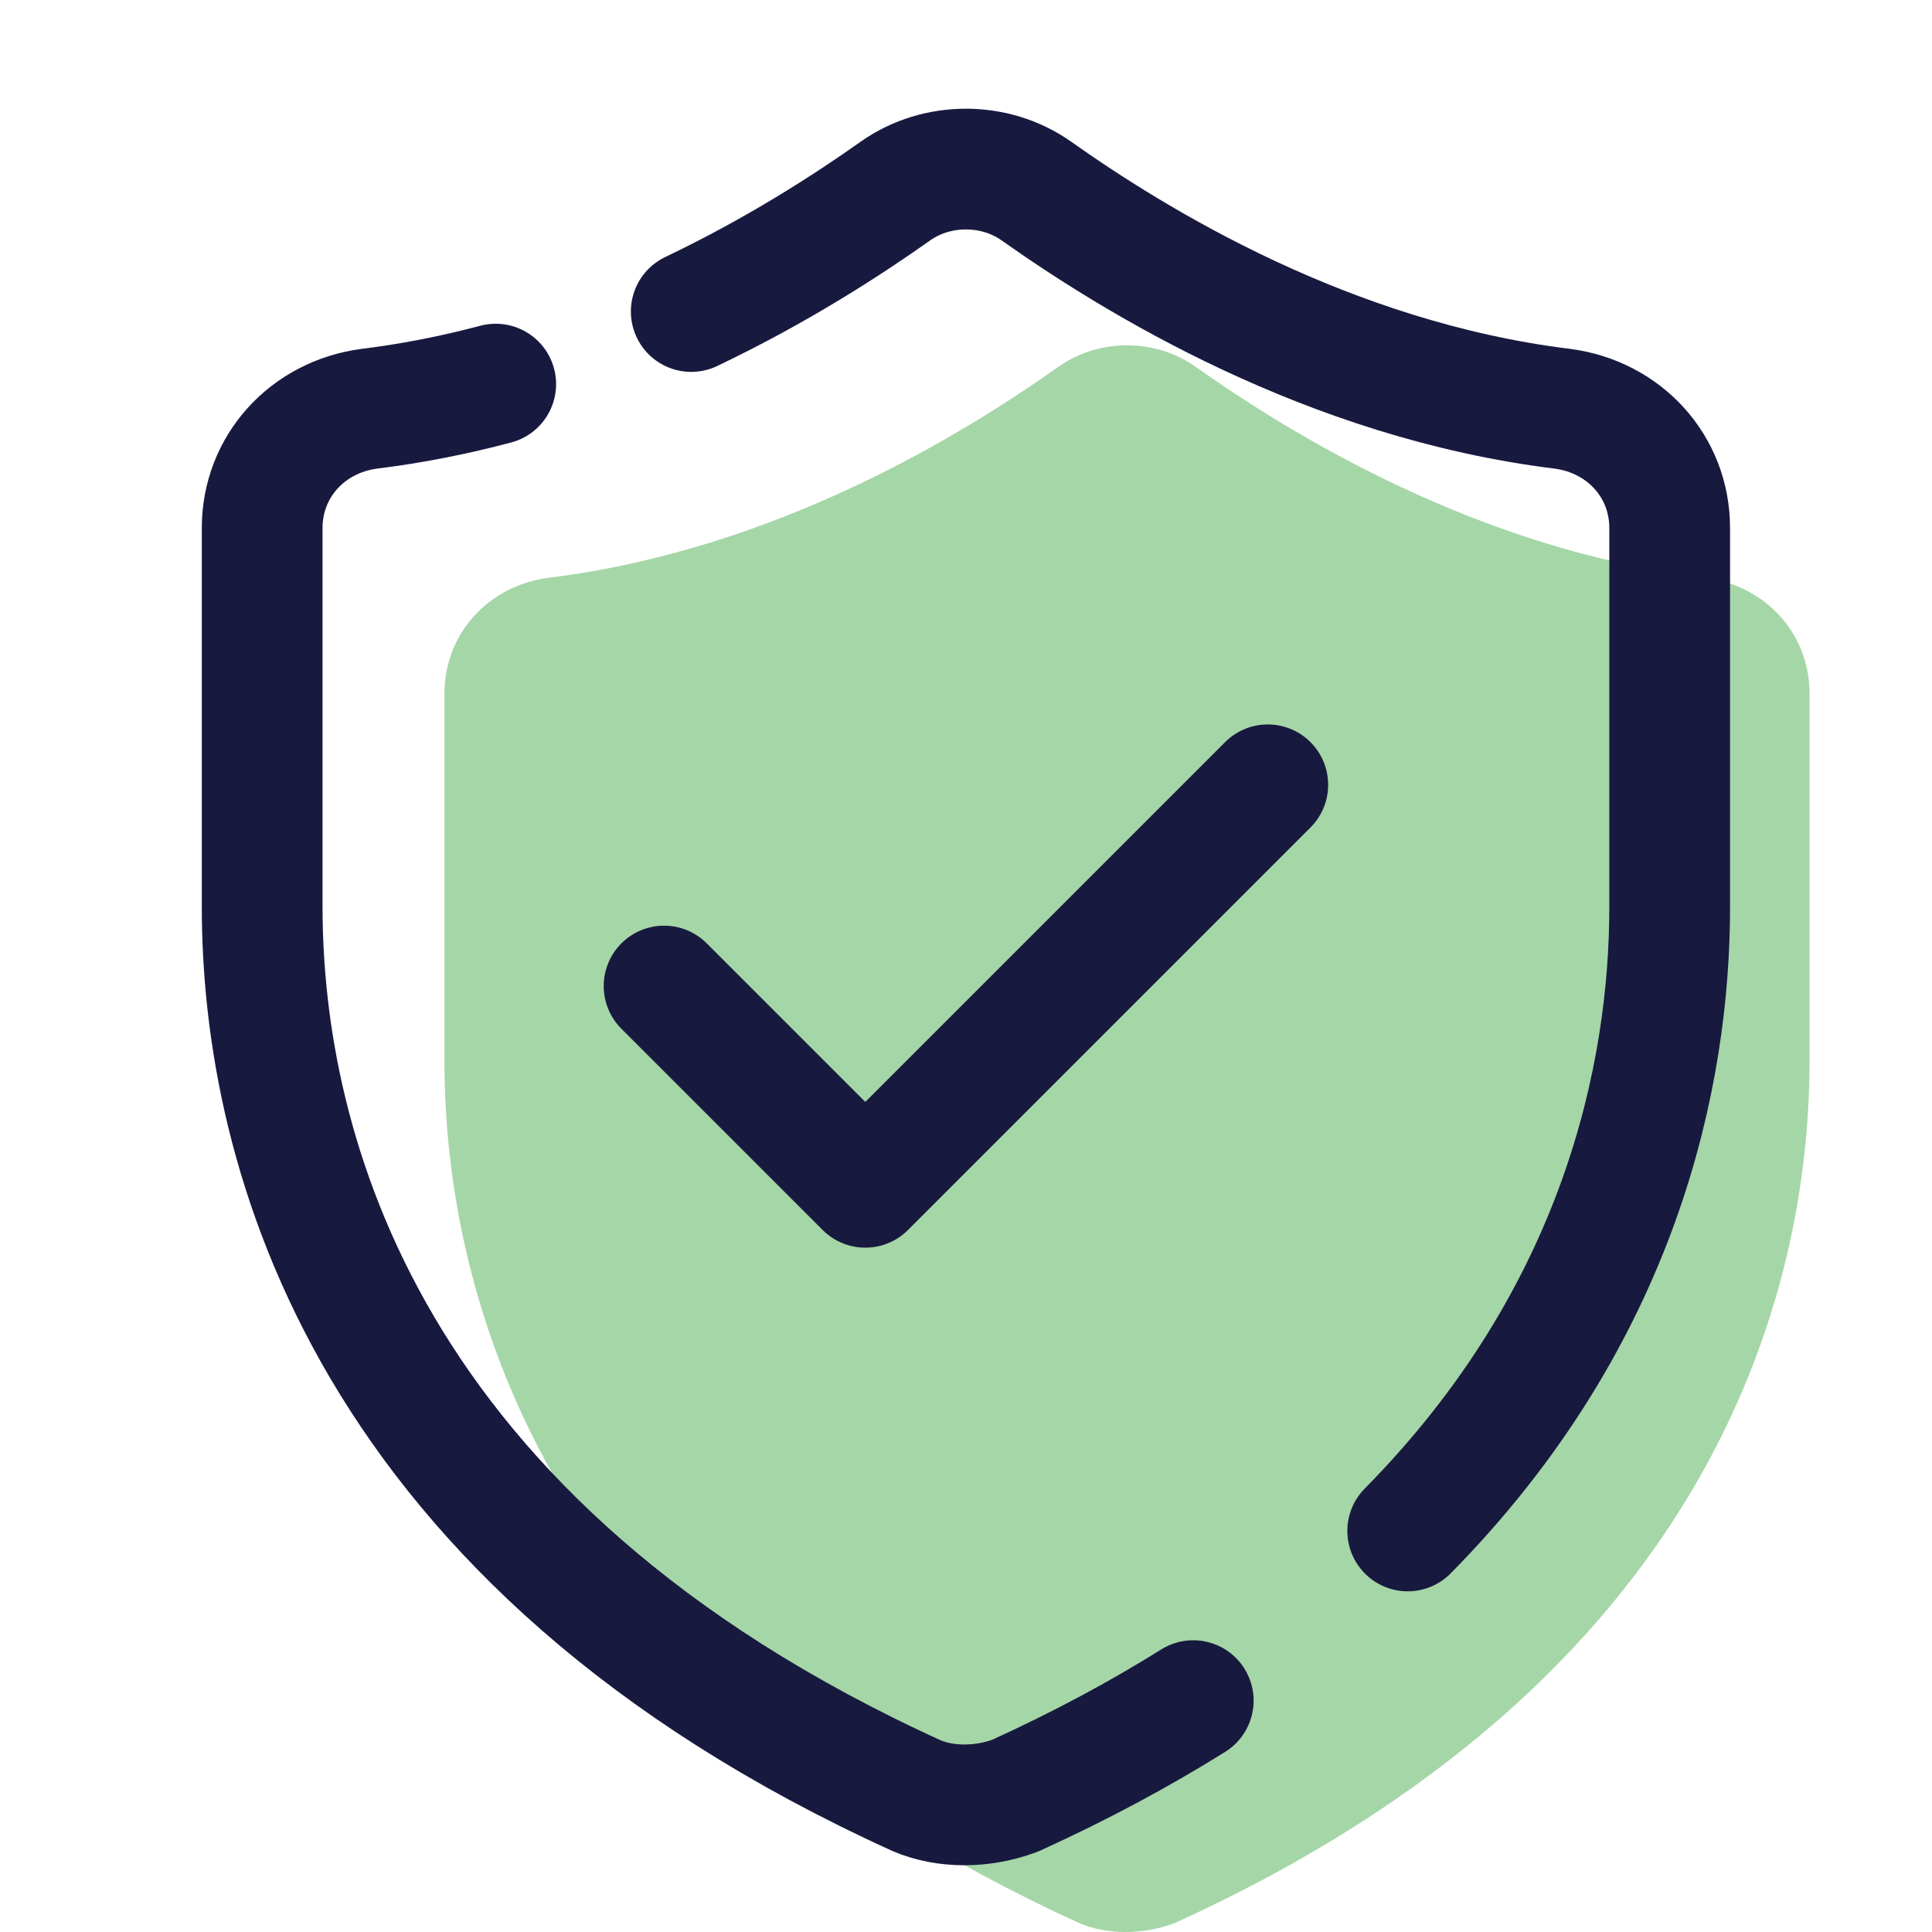
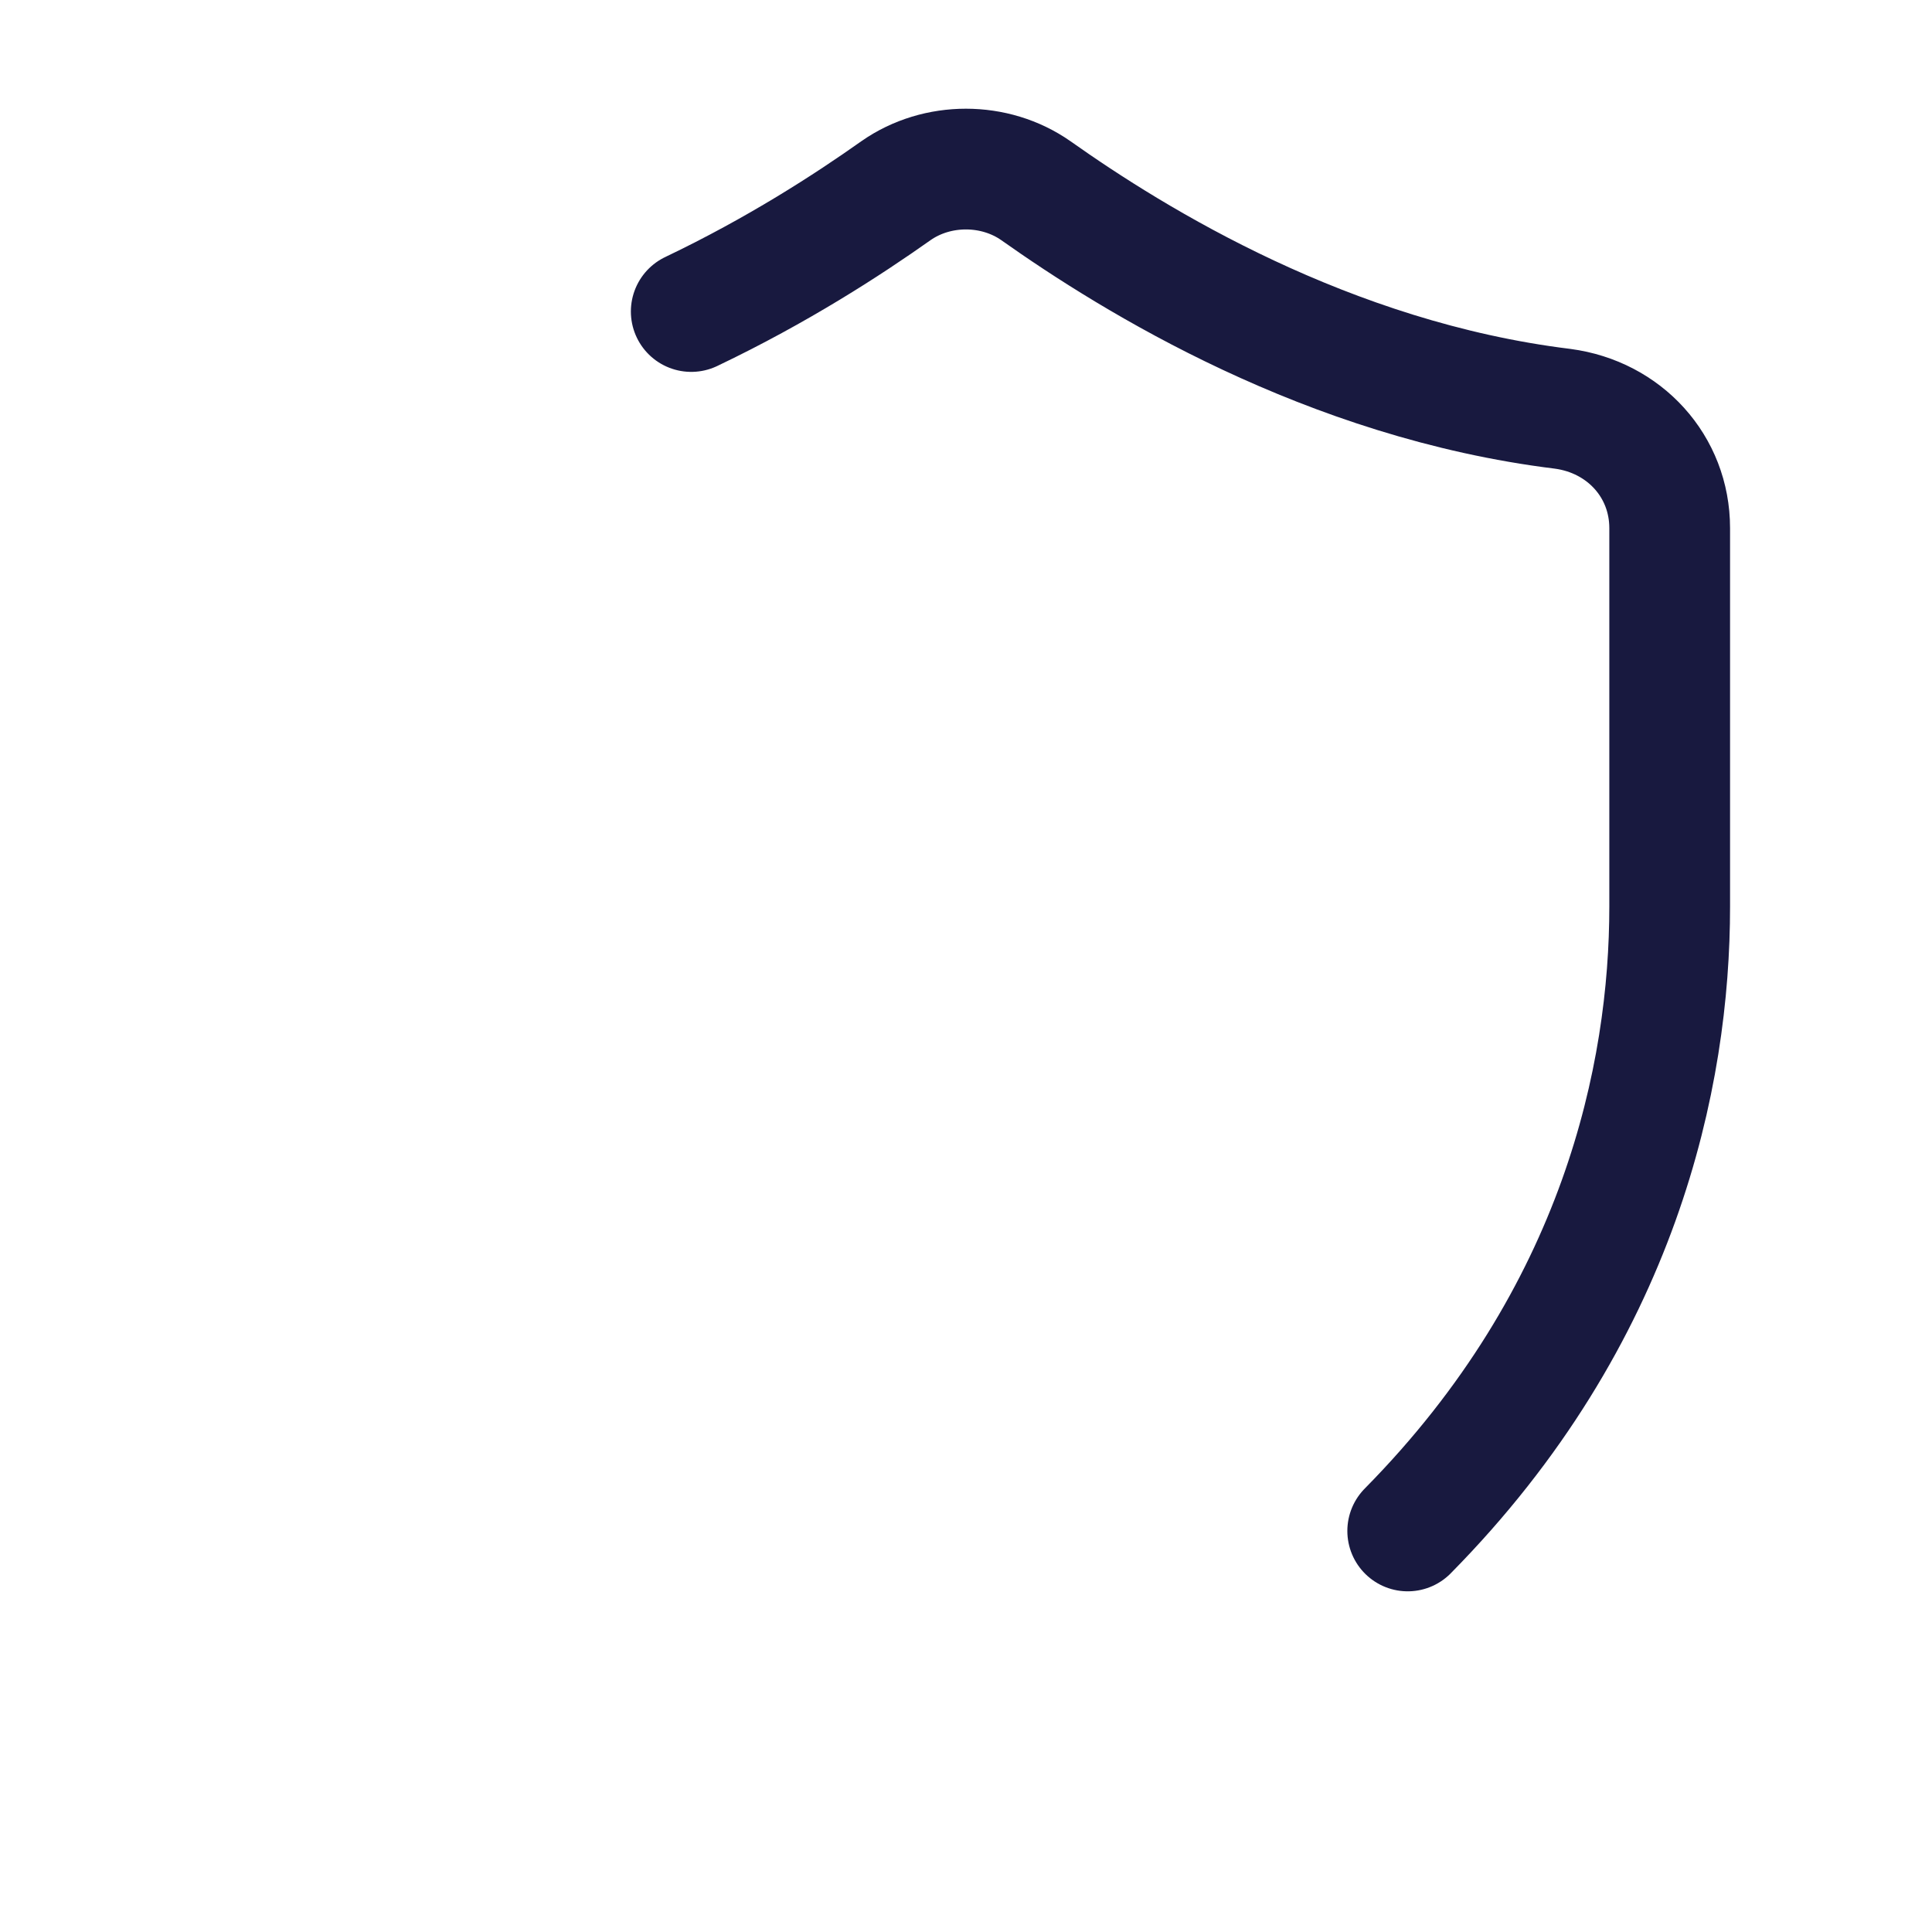
<svg xmlns="http://www.w3.org/2000/svg" width="315pt" height="315pt" viewBox="0 0 315 315" version="1.1">
  <g id="surface22497">
-     <path style=" stroke:none;fill-rule:nonzero;fill:rgb(64.706%,83.922%,65.49%);fill-opacity:1;" d="M 175.941 313.535 C 180.496 315.492 186.355 315.492 191.559 313.535 C 278.77 273.84 295.035 211.359 295.035 172.961 L 295.035 113.086 C 295.035 103.32 287.879 95.512 278.117 94.211 C 241.02 89.656 210.434 70.781 194.812 59.719 C 188.305 55.164 179.195 55.164 172.688 59.719 C 157.066 70.781 126.48 89.656 89.383 94.211 C 79.617 95.512 72.465 103.32 72.465 113.086 L 72.465 172.961 C 72.465 211.359 88.73 273.832 175.941 313.535 Z M 175.941 313.535 " />
    <path style="fill:none;stroke-width:3;stroke-linecap:round;stroke-linejoin:round;stroke:rgb(9.412%,9.804%,24.706%);stroke-opacity:1;stroke-miterlimit:10;" d="M 34.977 38.039 C 40.263 32.683 41.486 26.701 41.486 22.529 L 41.486 13.122 C 41.486 11.588 40.361 10.361 38.827 10.157 C 32.999 9.441 28.193 6.476 25.738 4.738 C 24.715 4.022 23.284 4.022 22.261 4.738 C 21.069 5.582 19.323 6.715 17.175 7.74 " transform="matrix(6.562,0,0,6.562,0,0)" />
-     <path style="fill:none;stroke-width:3;stroke-linecap:round;stroke-linejoin:round;stroke:rgb(9.412%,9.804%,24.706%);stroke-opacity:1;stroke-miterlimit:10;" d="M 12.317 9.544 C 11.31 9.811 10.26 10.023 9.173 10.156 C 7.639 10.361 6.514 11.588 6.514 13.121 L 6.514 22.528 C 6.514 28.561 9.07 38.377 22.772 44.615 C 23.488 44.922 24.408 44.922 25.226 44.615 C 26.852 43.875 28.322 43.084 29.648 42.255 " transform="matrix(6.562,0,0,6.562,0,0)" />
-     <path style="fill:none;stroke-width:3;stroke-linecap:round;stroke-linejoin:round;stroke:rgb(9.412%,9.804%,24.706%);stroke-opacity:1;stroke-miterlimit:10;" d="M 16.5 24.5 L 21.5 29.5 L 31.5 19.5 " transform="matrix(6.562,0,0,6.562,0,0)" />
  </g>
</svg>